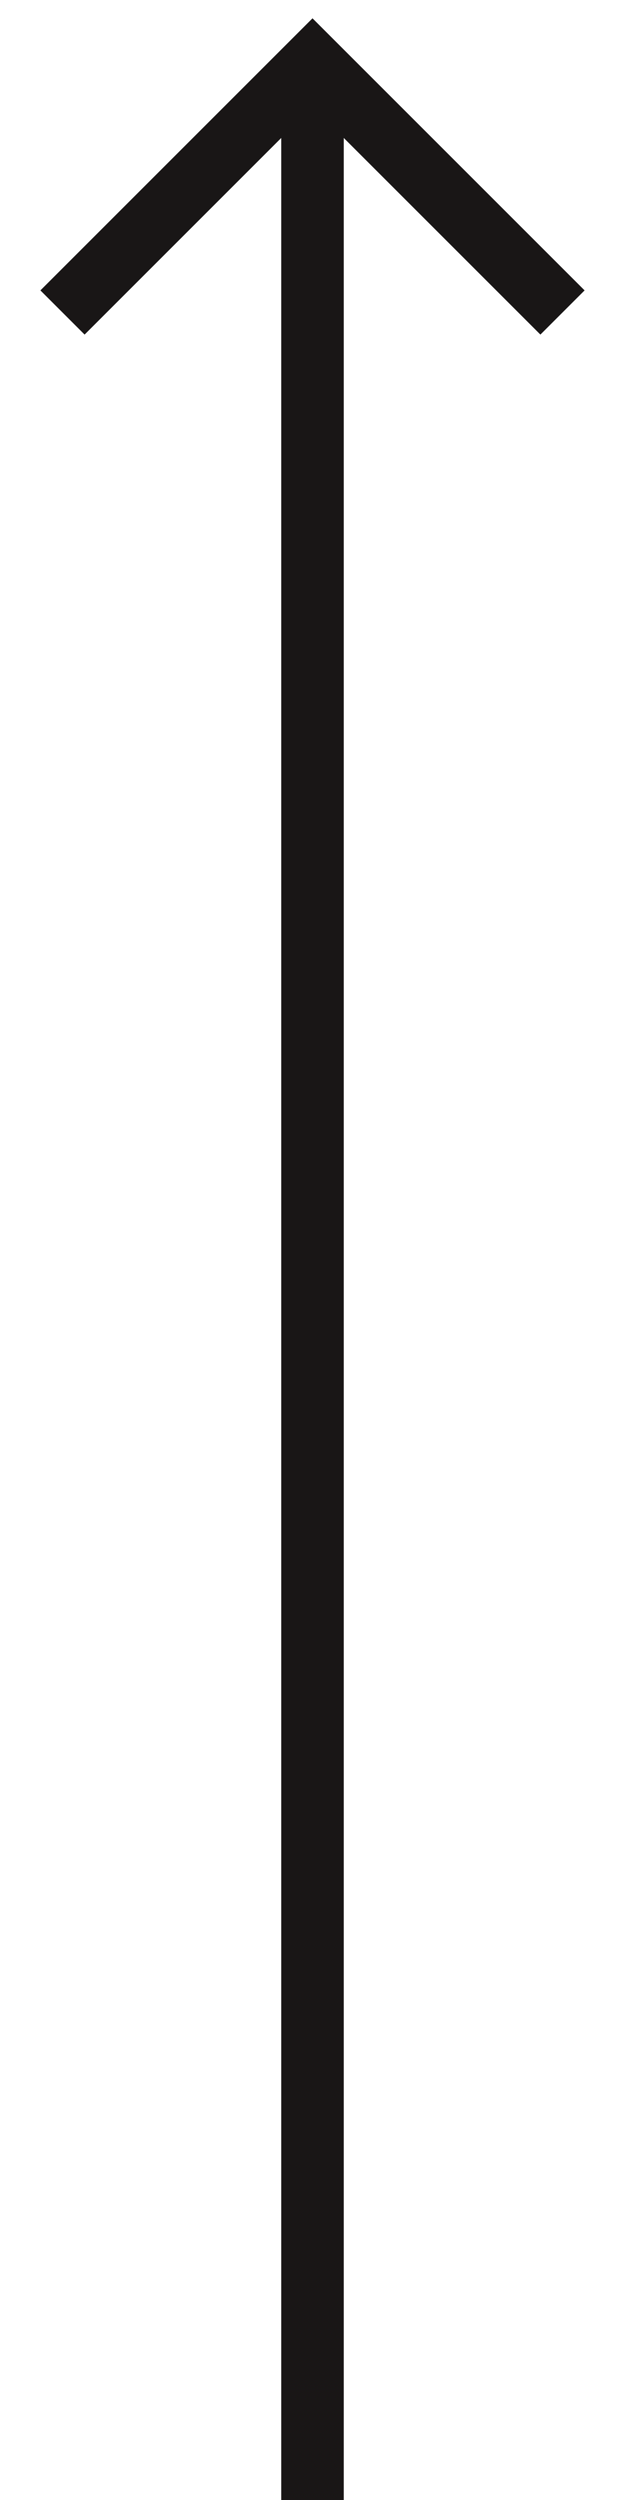
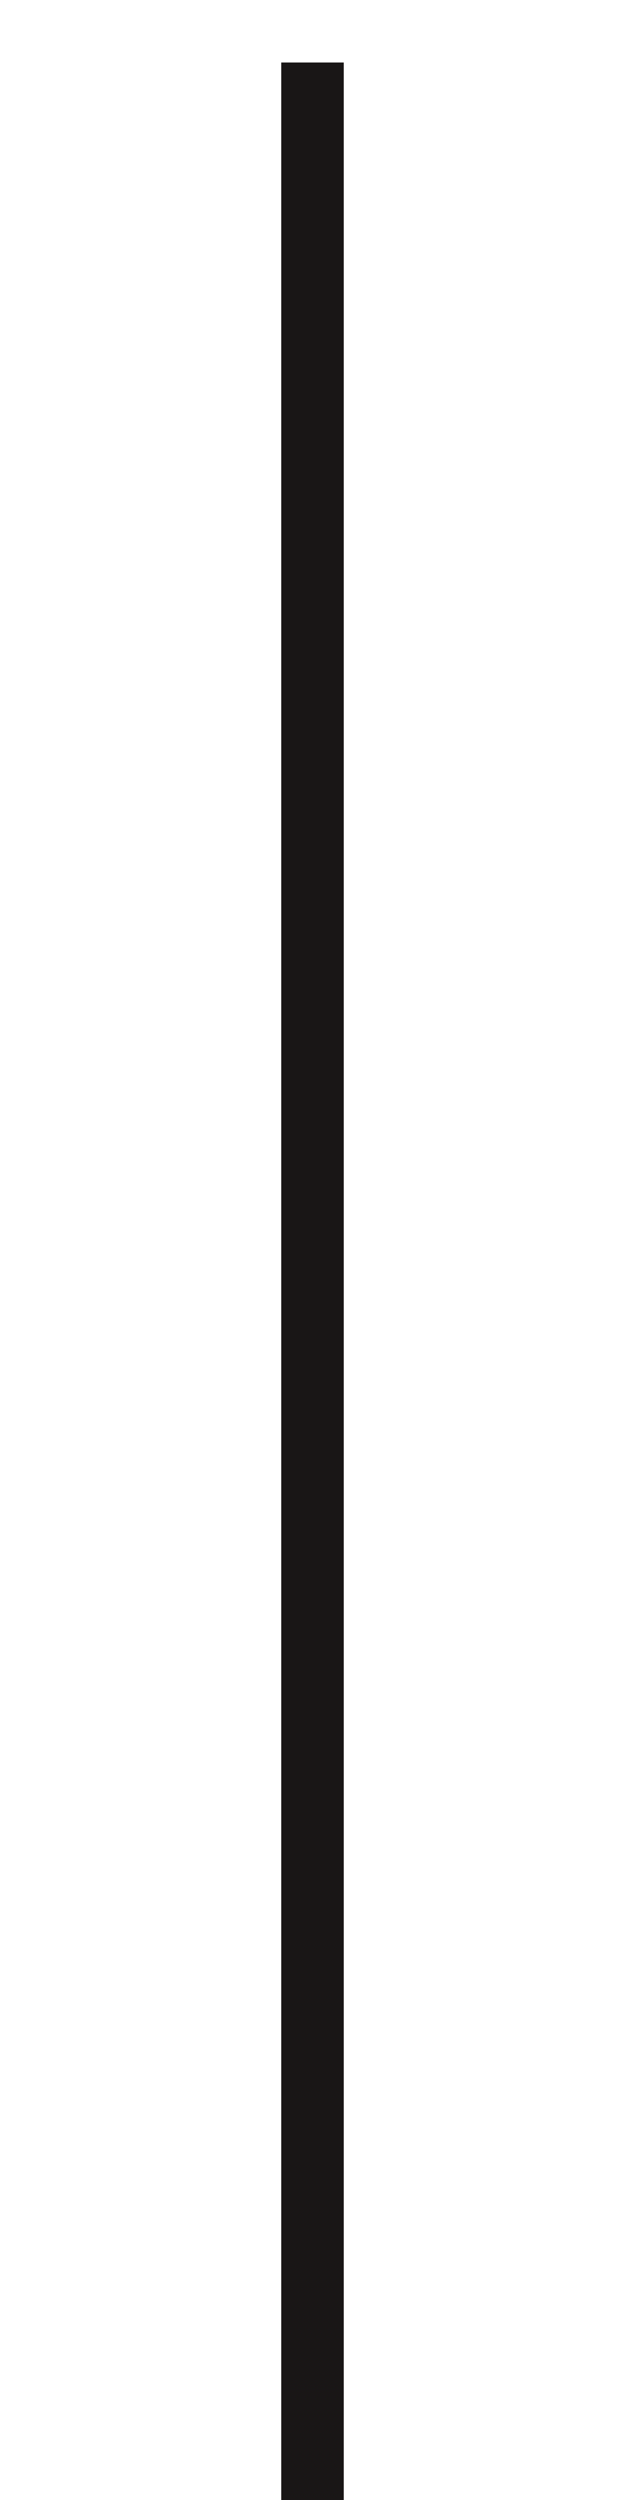
<svg xmlns="http://www.w3.org/2000/svg" width="10" height="40" viewBox="0 0 10 40" fill="none">
  <path d="M5 40L5 1" stroke="#191616" />
-   <path d="M1 5L5 1L9 5" stroke="#191616" />
</svg>